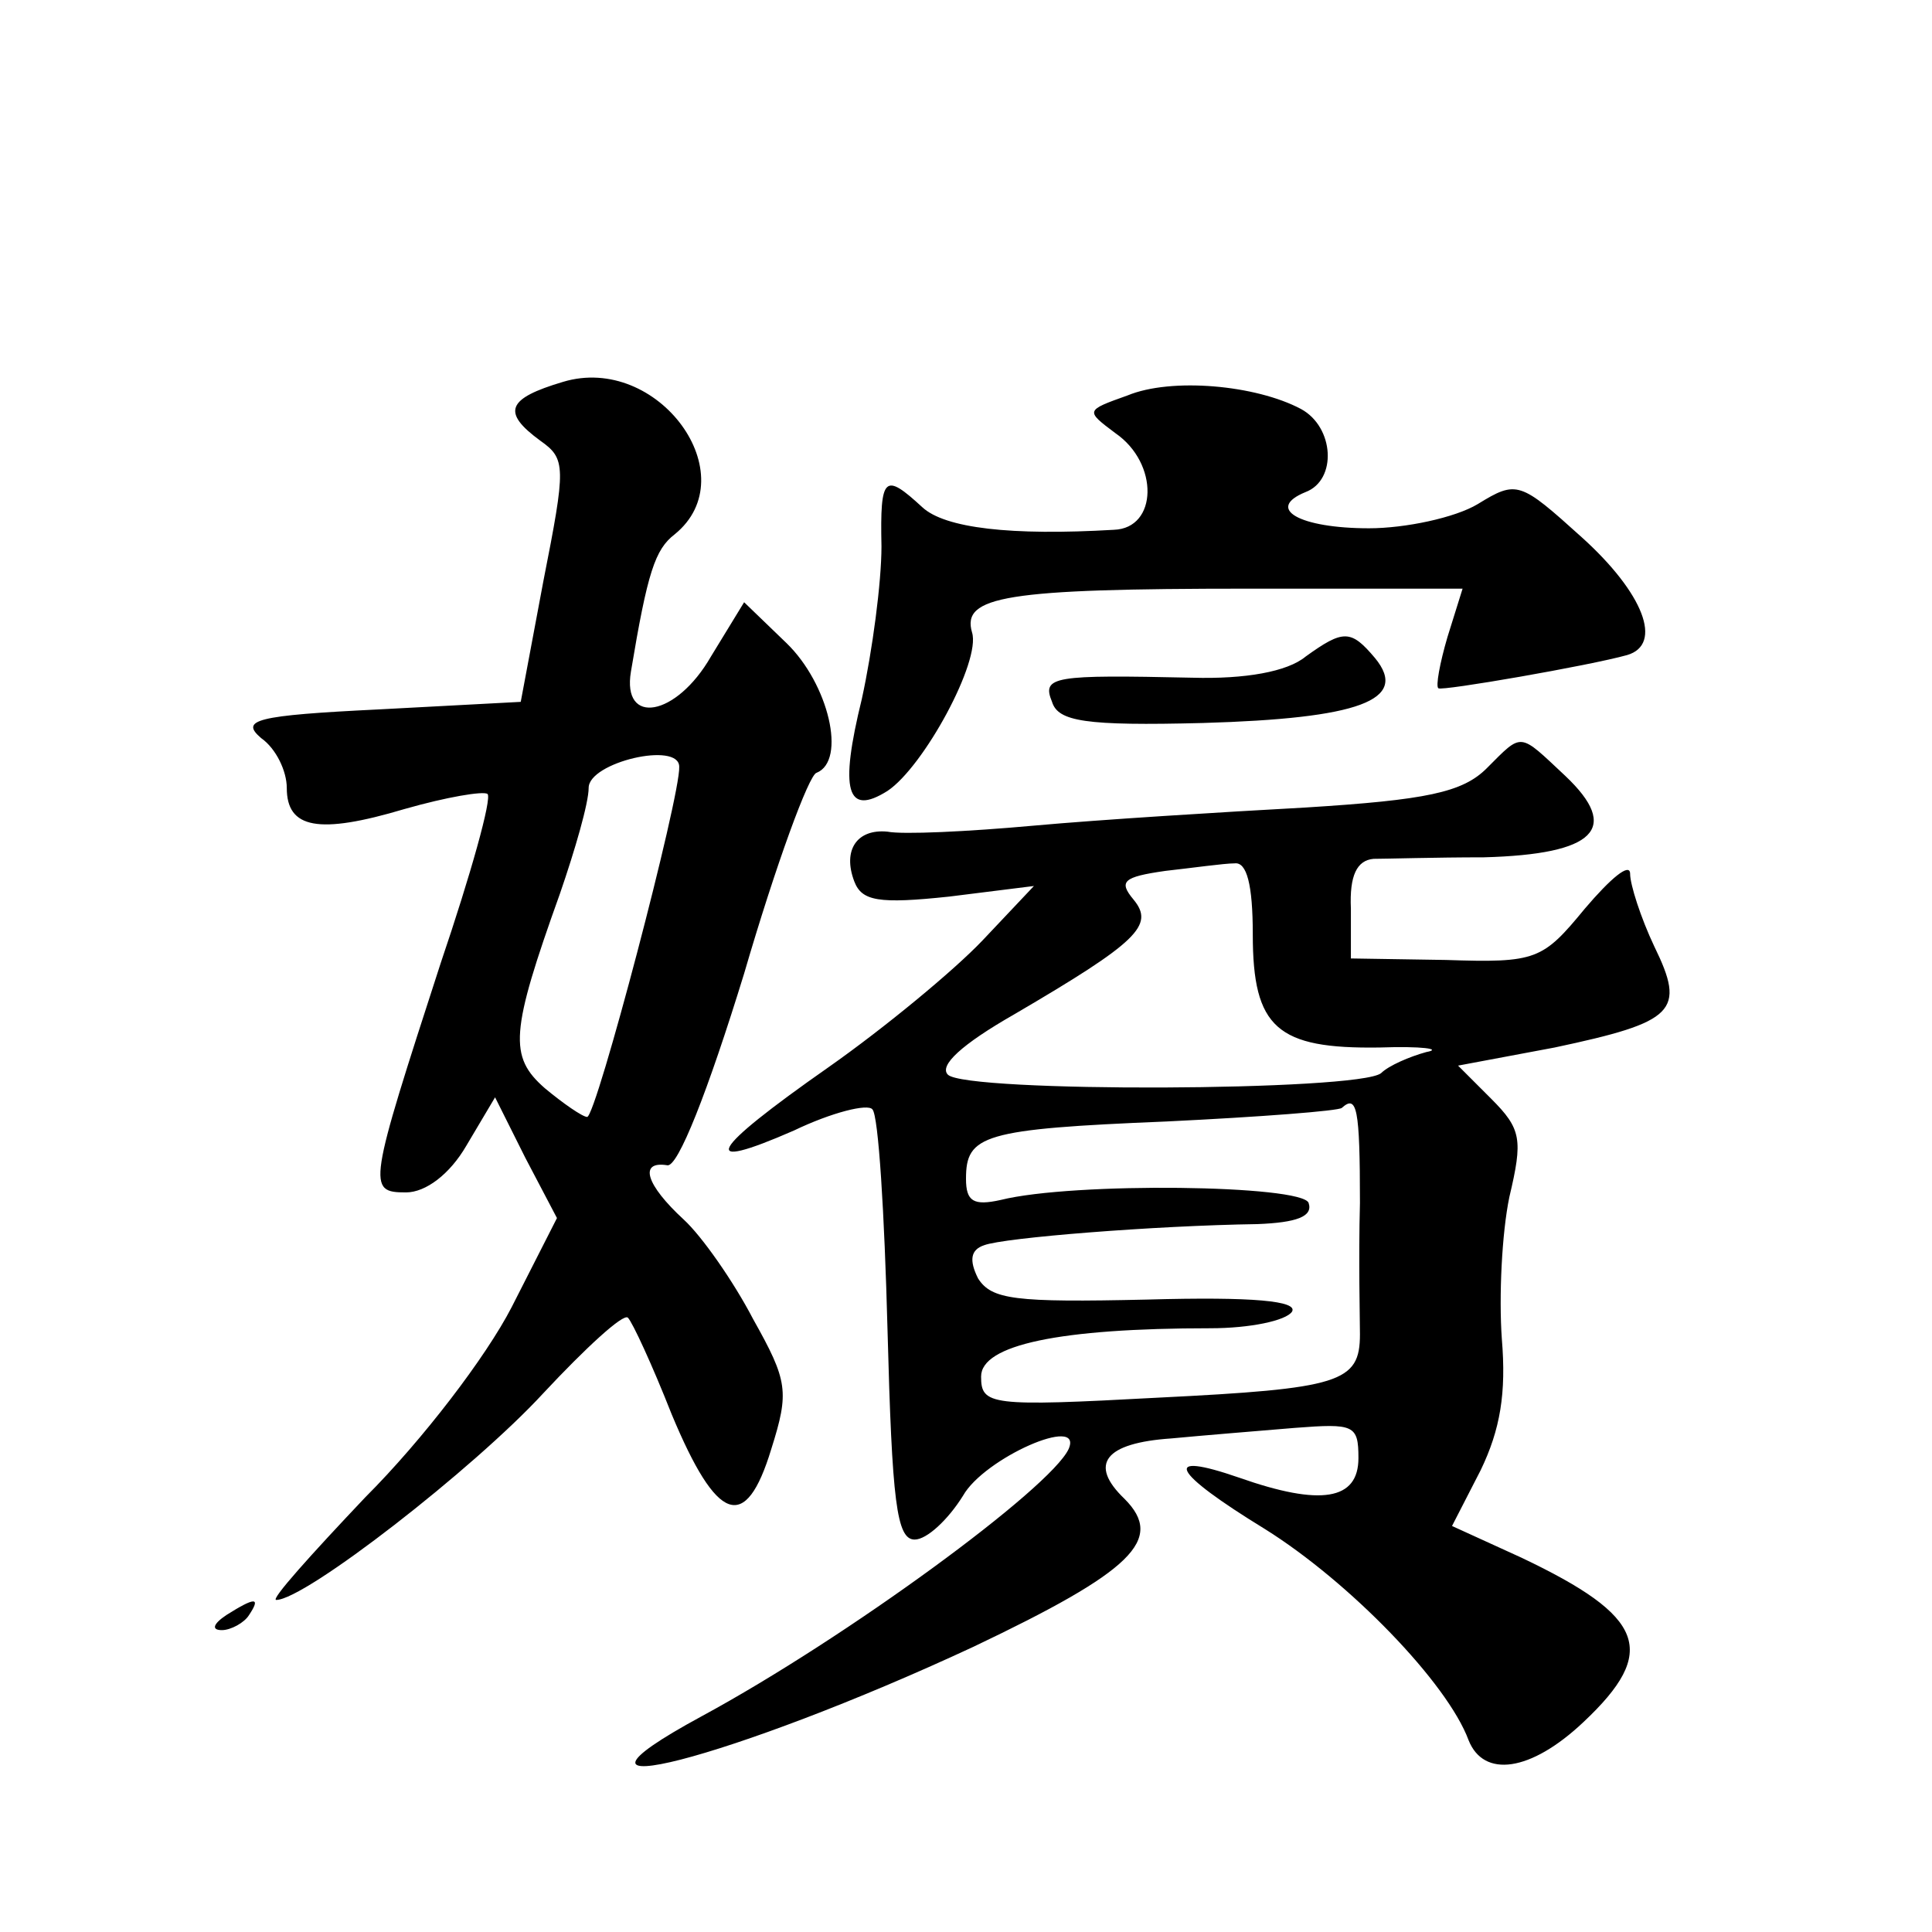
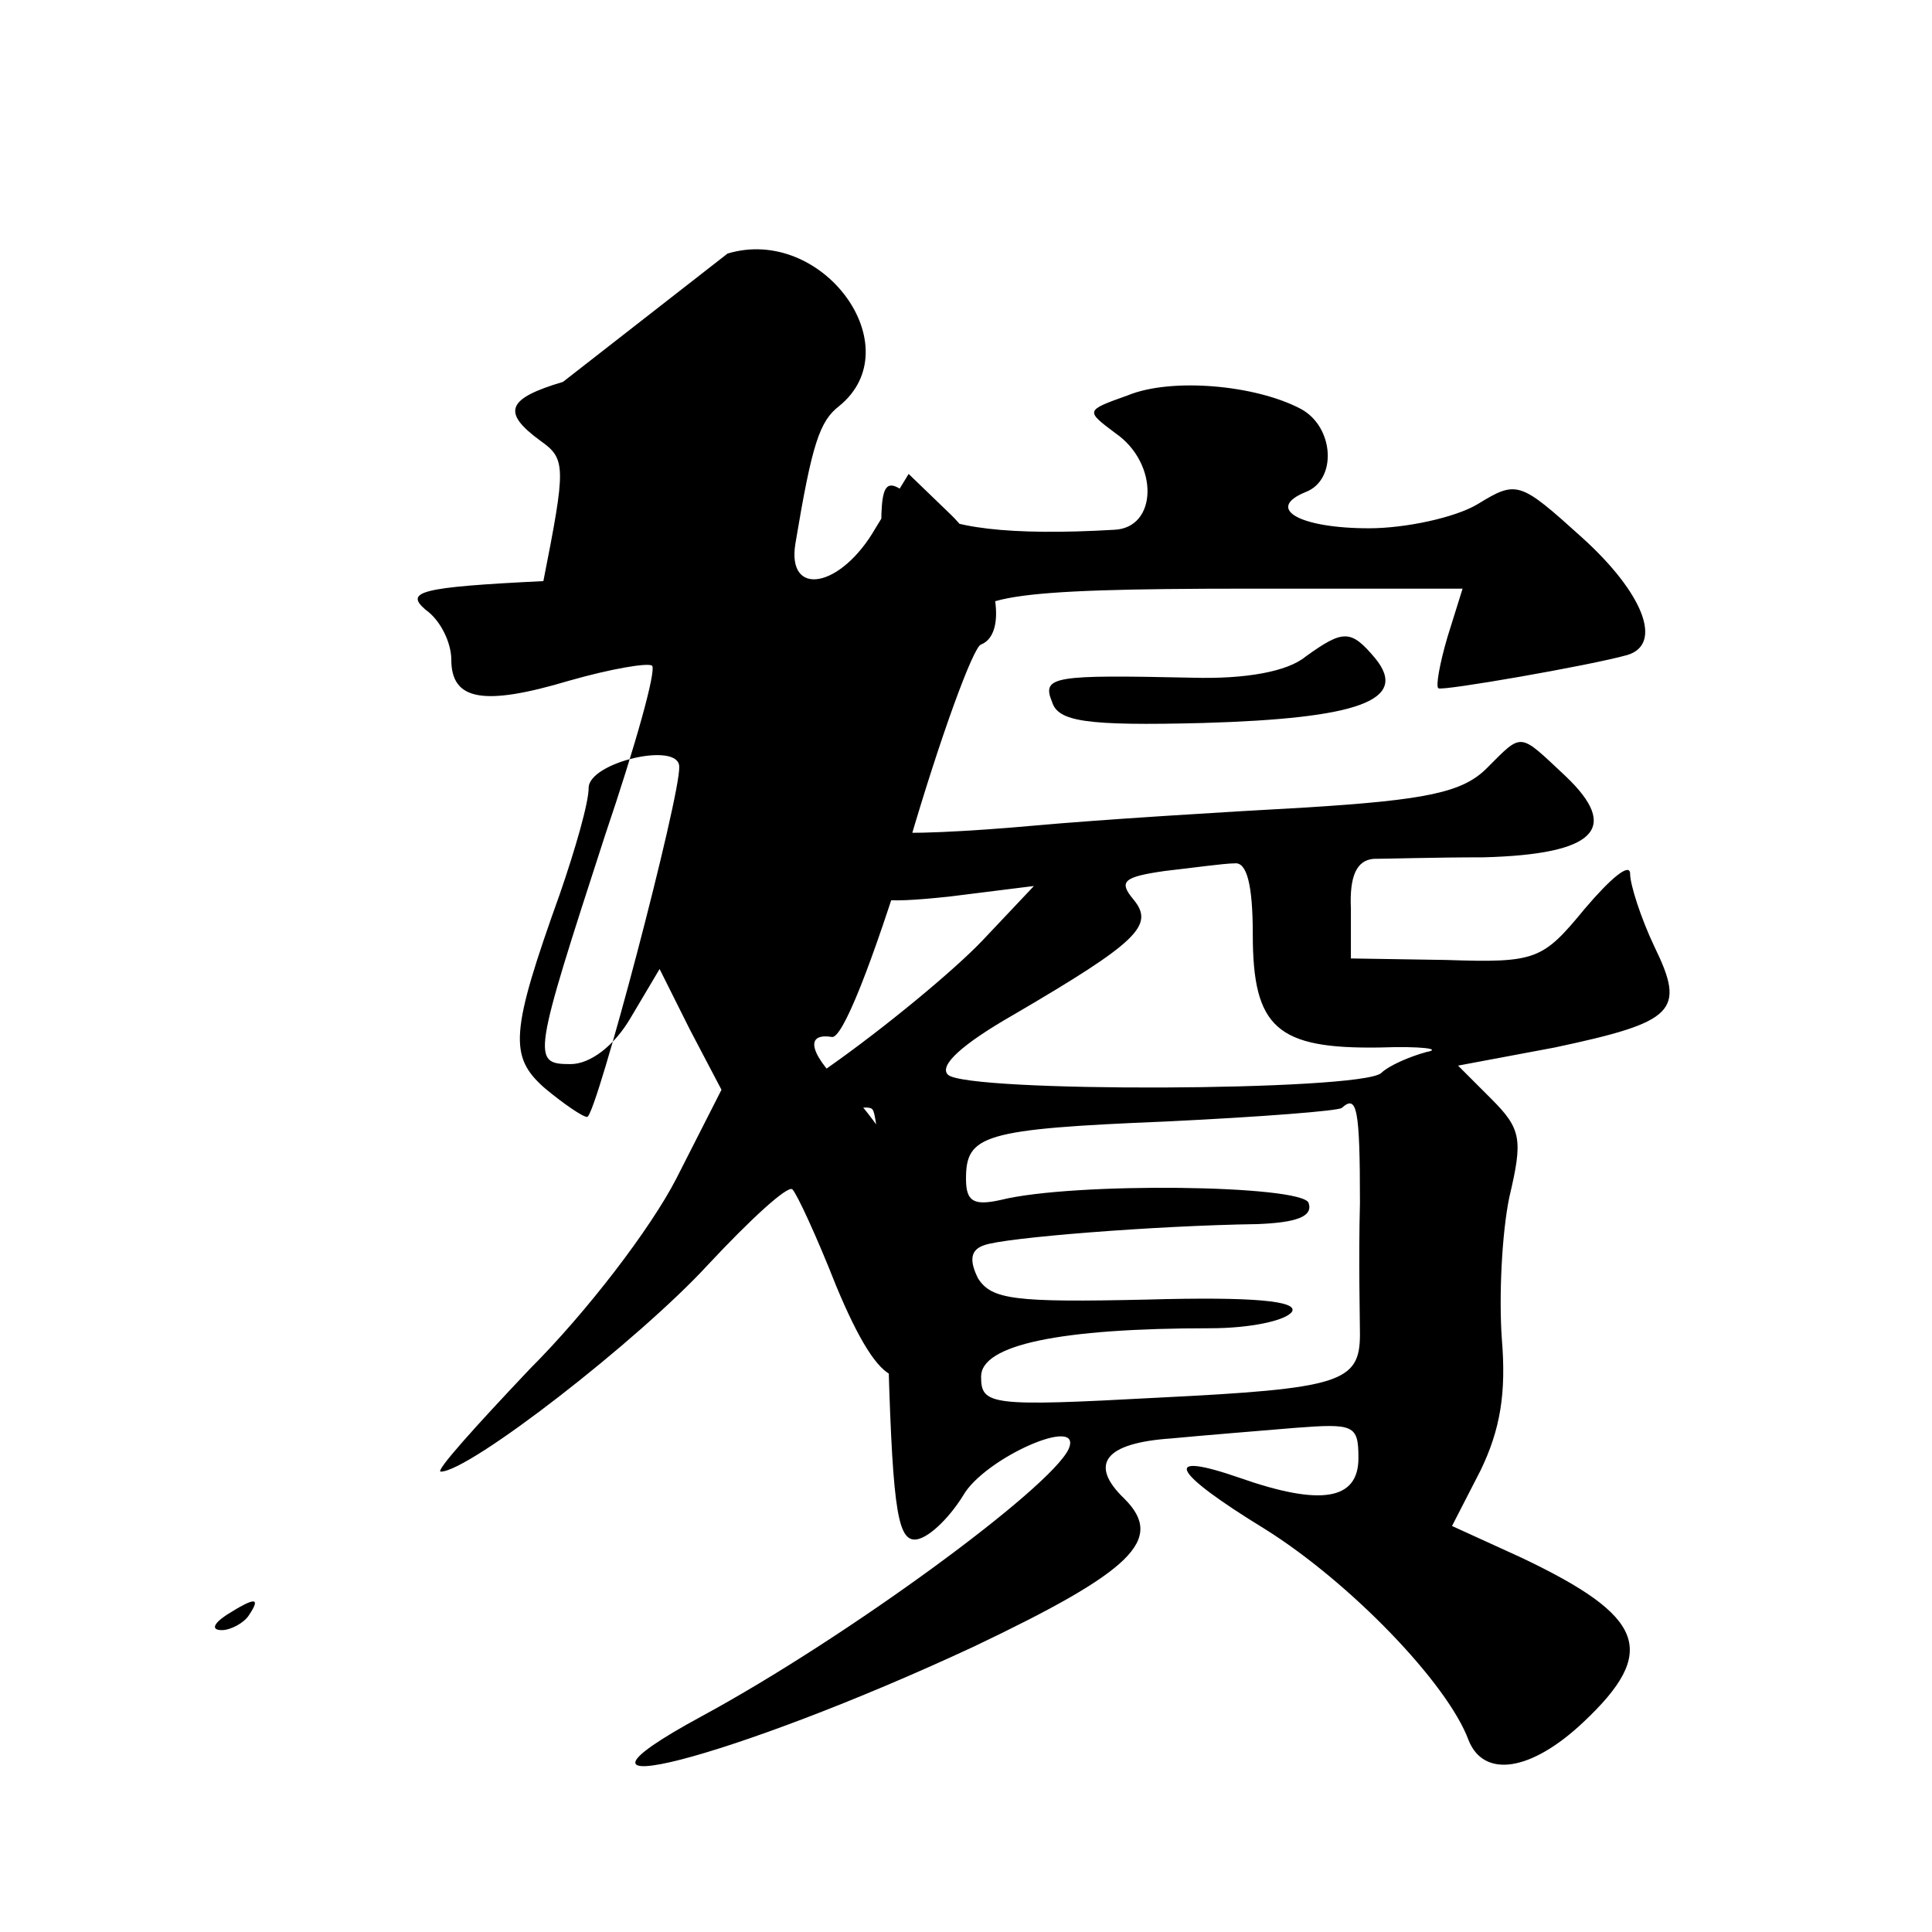
<svg xmlns="http://www.w3.org/2000/svg" version="1.0" width="128pt" height="128pt" viewBox="0 0 128 128" preserveAspectRatio="xMidYMid meet">
  <g transform="translate(0,128) scale(0.1,-0.1)" fill="#0" stroke="none">
-     <path d="M373 1027 c-37 -11 -41 -20 -15 -39 17 -12 17 -17 2 -93 l-15 -80 -94 -5 c-82 -4 -92 -7 -78 -19 10 -7 17 -22 17 -33 0 -27 21 -31 78 -14 28 8 52 12 55 10 3 -3 -11 -53 -31 -112 -48 -148 -49 -152 -23 -152 13 0 29 12 40 31 l19 32 20 -40 21 -40 -30 -59 c-17 -33 -59 -88 -97 -126 -36 -38 -63 -68 -59 -68 19 0 131 87 177 137 28 30 53 53 56 50 3 -3 16 -31 29 -64 30 -72 49 -79 66 -23 12 38 11 45 -12 86 -13 25 -34 55 -46 66 -25 23 -30 39 -11 36 7 -2 27 49 51 127 21 72 43 132 48 133 20 8 8 59 -20 86 l-28 27 -22 -36 c-23 -40 -59 -46 -53 -10 11 66 16 81 29 91 48 39 -11 120 -74 101z m77 -255 c1 -19 -55 -232 -61 -232 -3 0 -16 9 -28 19 -24 21 -23 37 10 129 10 29 19 60 19 70 0 17 60 31 60 14z M747 1018 c-28 -10 -28 -10 -8 -25 29 -20 28 -63 -1 -64 -68 -4 -112 1 -127 15 -25 23 -28 21 -27 -26 0 -24 -6 -69 -13 -101 -15 -61 -10 -78 17 -61 24 16 62 86 56 105 -7 24 22 29 183 29 l142 0 -10 -32 c-5 -17 -8 -33 -6 -34 2 -2 100 15 125 22 24 7 11 41 -30 78 -41 37 -43 38 -69 22 -15 -9 -48 -16 -72 -16 -46 0 -69 13 -42 24 21 8 19 43 -3 55 -30 16 -86 21 -115 9z M865 845 c-12 -10 -40 -15 -75 -14 -92 2 -100 1 -93 -16 4 -13 22 -16 100 -14 103 3 137 15 114 43 -16 19 -21 19 -46 1z M985 771 c-16 -16 -40 -21 -120 -26 -55 -3 -136 -8 -180 -12 -44 -4 -87 -6 -97 -4 -20 2 -30 -12 -22 -33 5 -13 16 -15 63 -10 l56 7 -34 -36 c-19 -20 -65 -58 -102 -84 -80 -56 -87 -70 -23 -42 25 12 49 18 52 14 4 -4 8 -69 10 -146 3 -114 6 -139 18 -139 8 0 22 13 32 29 14 25 80 54 70 31 -12 -26 -147 -125 -243 -177 -118 -64 21 -28 180 46 105 50 127 71 100 98 -24 23 -13 37 31 40 21 2 58 5 82 7 39 3 42 2 42 -20 0 -28 -25 -32 -79 -13 -52 18 -45 4 17 -34 56 -35 121 -102 135 -140 10 -25 41 -21 76 12 50 47 41 70 -41 109 l-46 21 19 37 c13 27 17 51 14 87 -2 28 0 70 5 94 9 38 8 45 -12 65 l-22 22 64 12 c80 17 87 24 66 67 -9 19 -16 41 -16 48 0 8 -13 -3 -30 -23 -28 -34 -32 -36 -92 -34 l-63 1 0 33 c-1 22 4 32 15 33 8 0 41 1 73 1 74 2 91 19 54 54 -31 29 -28 29 -52 5z m-155 -110 c0 -62 16 -76 84 -75 28 1 42 -1 31 -3 -11 -3 -25 -9 -30 -14 -15 -12 -275 -13 -287 -1 -6 6 9 20 44 40 82 48 93 59 79 76 -10 12 -7 15 21 19 18 2 39 5 46 5 8 1 12 -14 12 -47z m71 -178 c-1 -38 0 -77 0 -87 0 -32 -13 -36 -134 -42 -111 -6 -117 -5 -117 14 0 21 52 32 152 32 26 0 50 5 54 11 4 7 -25 10 -96 8 -88 -2 -103 0 -112 14 -6 12 -5 19 4 22 13 5 113 13 181 14 26 1 37 5 34 14 -4 12 -156 14 -204 2 -18 -4 -23 -1 -23 14 0 29 11 33 133 38 62 3 114 7 116 9 10 9 12 0 12 -63z M150 210 c-9 -6 -10 -10 -3 -10 6 0 15 5 18 10 8 12 4 12 -15 0z" />
+     <path d="M373 1027 c-37 -11 -41 -20 -15 -39 17 -12 17 -17 2 -93 c-82 -4 -92 -7 -78 -19 10 -7 17 -22 17 -33 0 -27 21 -31 78 -14 28 8 52 12 55 10 3 -3 -11 -53 -31 -112 -48 -148 -49 -152 -23 -152 13 0 29 12 40 31 l19 32 20 -40 21 -40 -30 -59 c-17 -33 -59 -88 -97 -126 -36 -38 -63 -68 -59 -68 19 0 131 87 177 137 28 30 53 53 56 50 3 -3 16 -31 29 -64 30 -72 49 -79 66 -23 12 38 11 45 -12 86 -13 25 -34 55 -46 66 -25 23 -30 39 -11 36 7 -2 27 49 51 127 21 72 43 132 48 133 20 8 8 59 -20 86 l-28 27 -22 -36 c-23 -40 -59 -46 -53 -10 11 66 16 81 29 91 48 39 -11 120 -74 101z m77 -255 c1 -19 -55 -232 -61 -232 -3 0 -16 9 -28 19 -24 21 -23 37 10 129 10 29 19 60 19 70 0 17 60 31 60 14z M747 1018 c-28 -10 -28 -10 -8 -25 29 -20 28 -63 -1 -64 -68 -4 -112 1 -127 15 -25 23 -28 21 -27 -26 0 -24 -6 -69 -13 -101 -15 -61 -10 -78 17 -61 24 16 62 86 56 105 -7 24 22 29 183 29 l142 0 -10 -32 c-5 -17 -8 -33 -6 -34 2 -2 100 15 125 22 24 7 11 41 -30 78 -41 37 -43 38 -69 22 -15 -9 -48 -16 -72 -16 -46 0 -69 13 -42 24 21 8 19 43 -3 55 -30 16 -86 21 -115 9z M865 845 c-12 -10 -40 -15 -75 -14 -92 2 -100 1 -93 -16 4 -13 22 -16 100 -14 103 3 137 15 114 43 -16 19 -21 19 -46 1z M985 771 c-16 -16 -40 -21 -120 -26 -55 -3 -136 -8 -180 -12 -44 -4 -87 -6 -97 -4 -20 2 -30 -12 -22 -33 5 -13 16 -15 63 -10 l56 7 -34 -36 c-19 -20 -65 -58 -102 -84 -80 -56 -87 -70 -23 -42 25 12 49 18 52 14 4 -4 8 -69 10 -146 3 -114 6 -139 18 -139 8 0 22 13 32 29 14 25 80 54 70 31 -12 -26 -147 -125 -243 -177 -118 -64 21 -28 180 46 105 50 127 71 100 98 -24 23 -13 37 31 40 21 2 58 5 82 7 39 3 42 2 42 -20 0 -28 -25 -32 -79 -13 -52 18 -45 4 17 -34 56 -35 121 -102 135 -140 10 -25 41 -21 76 12 50 47 41 70 -41 109 l-46 21 19 37 c13 27 17 51 14 87 -2 28 0 70 5 94 9 38 8 45 -12 65 l-22 22 64 12 c80 17 87 24 66 67 -9 19 -16 41 -16 48 0 8 -13 -3 -30 -23 -28 -34 -32 -36 -92 -34 l-63 1 0 33 c-1 22 4 32 15 33 8 0 41 1 73 1 74 2 91 19 54 54 -31 29 -28 29 -52 5z m-155 -110 c0 -62 16 -76 84 -75 28 1 42 -1 31 -3 -11 -3 -25 -9 -30 -14 -15 -12 -275 -13 -287 -1 -6 6 9 20 44 40 82 48 93 59 79 76 -10 12 -7 15 21 19 18 2 39 5 46 5 8 1 12 -14 12 -47z m71 -178 c-1 -38 0 -77 0 -87 0 -32 -13 -36 -134 -42 -111 -6 -117 -5 -117 14 0 21 52 32 152 32 26 0 50 5 54 11 4 7 -25 10 -96 8 -88 -2 -103 0 -112 14 -6 12 -5 19 4 22 13 5 113 13 181 14 26 1 37 5 34 14 -4 12 -156 14 -204 2 -18 -4 -23 -1 -23 14 0 29 11 33 133 38 62 3 114 7 116 9 10 9 12 0 12 -63z M150 210 c-9 -6 -10 -10 -3 -10 6 0 15 5 18 10 8 12 4 12 -15 0z" />
  </g>
</svg>